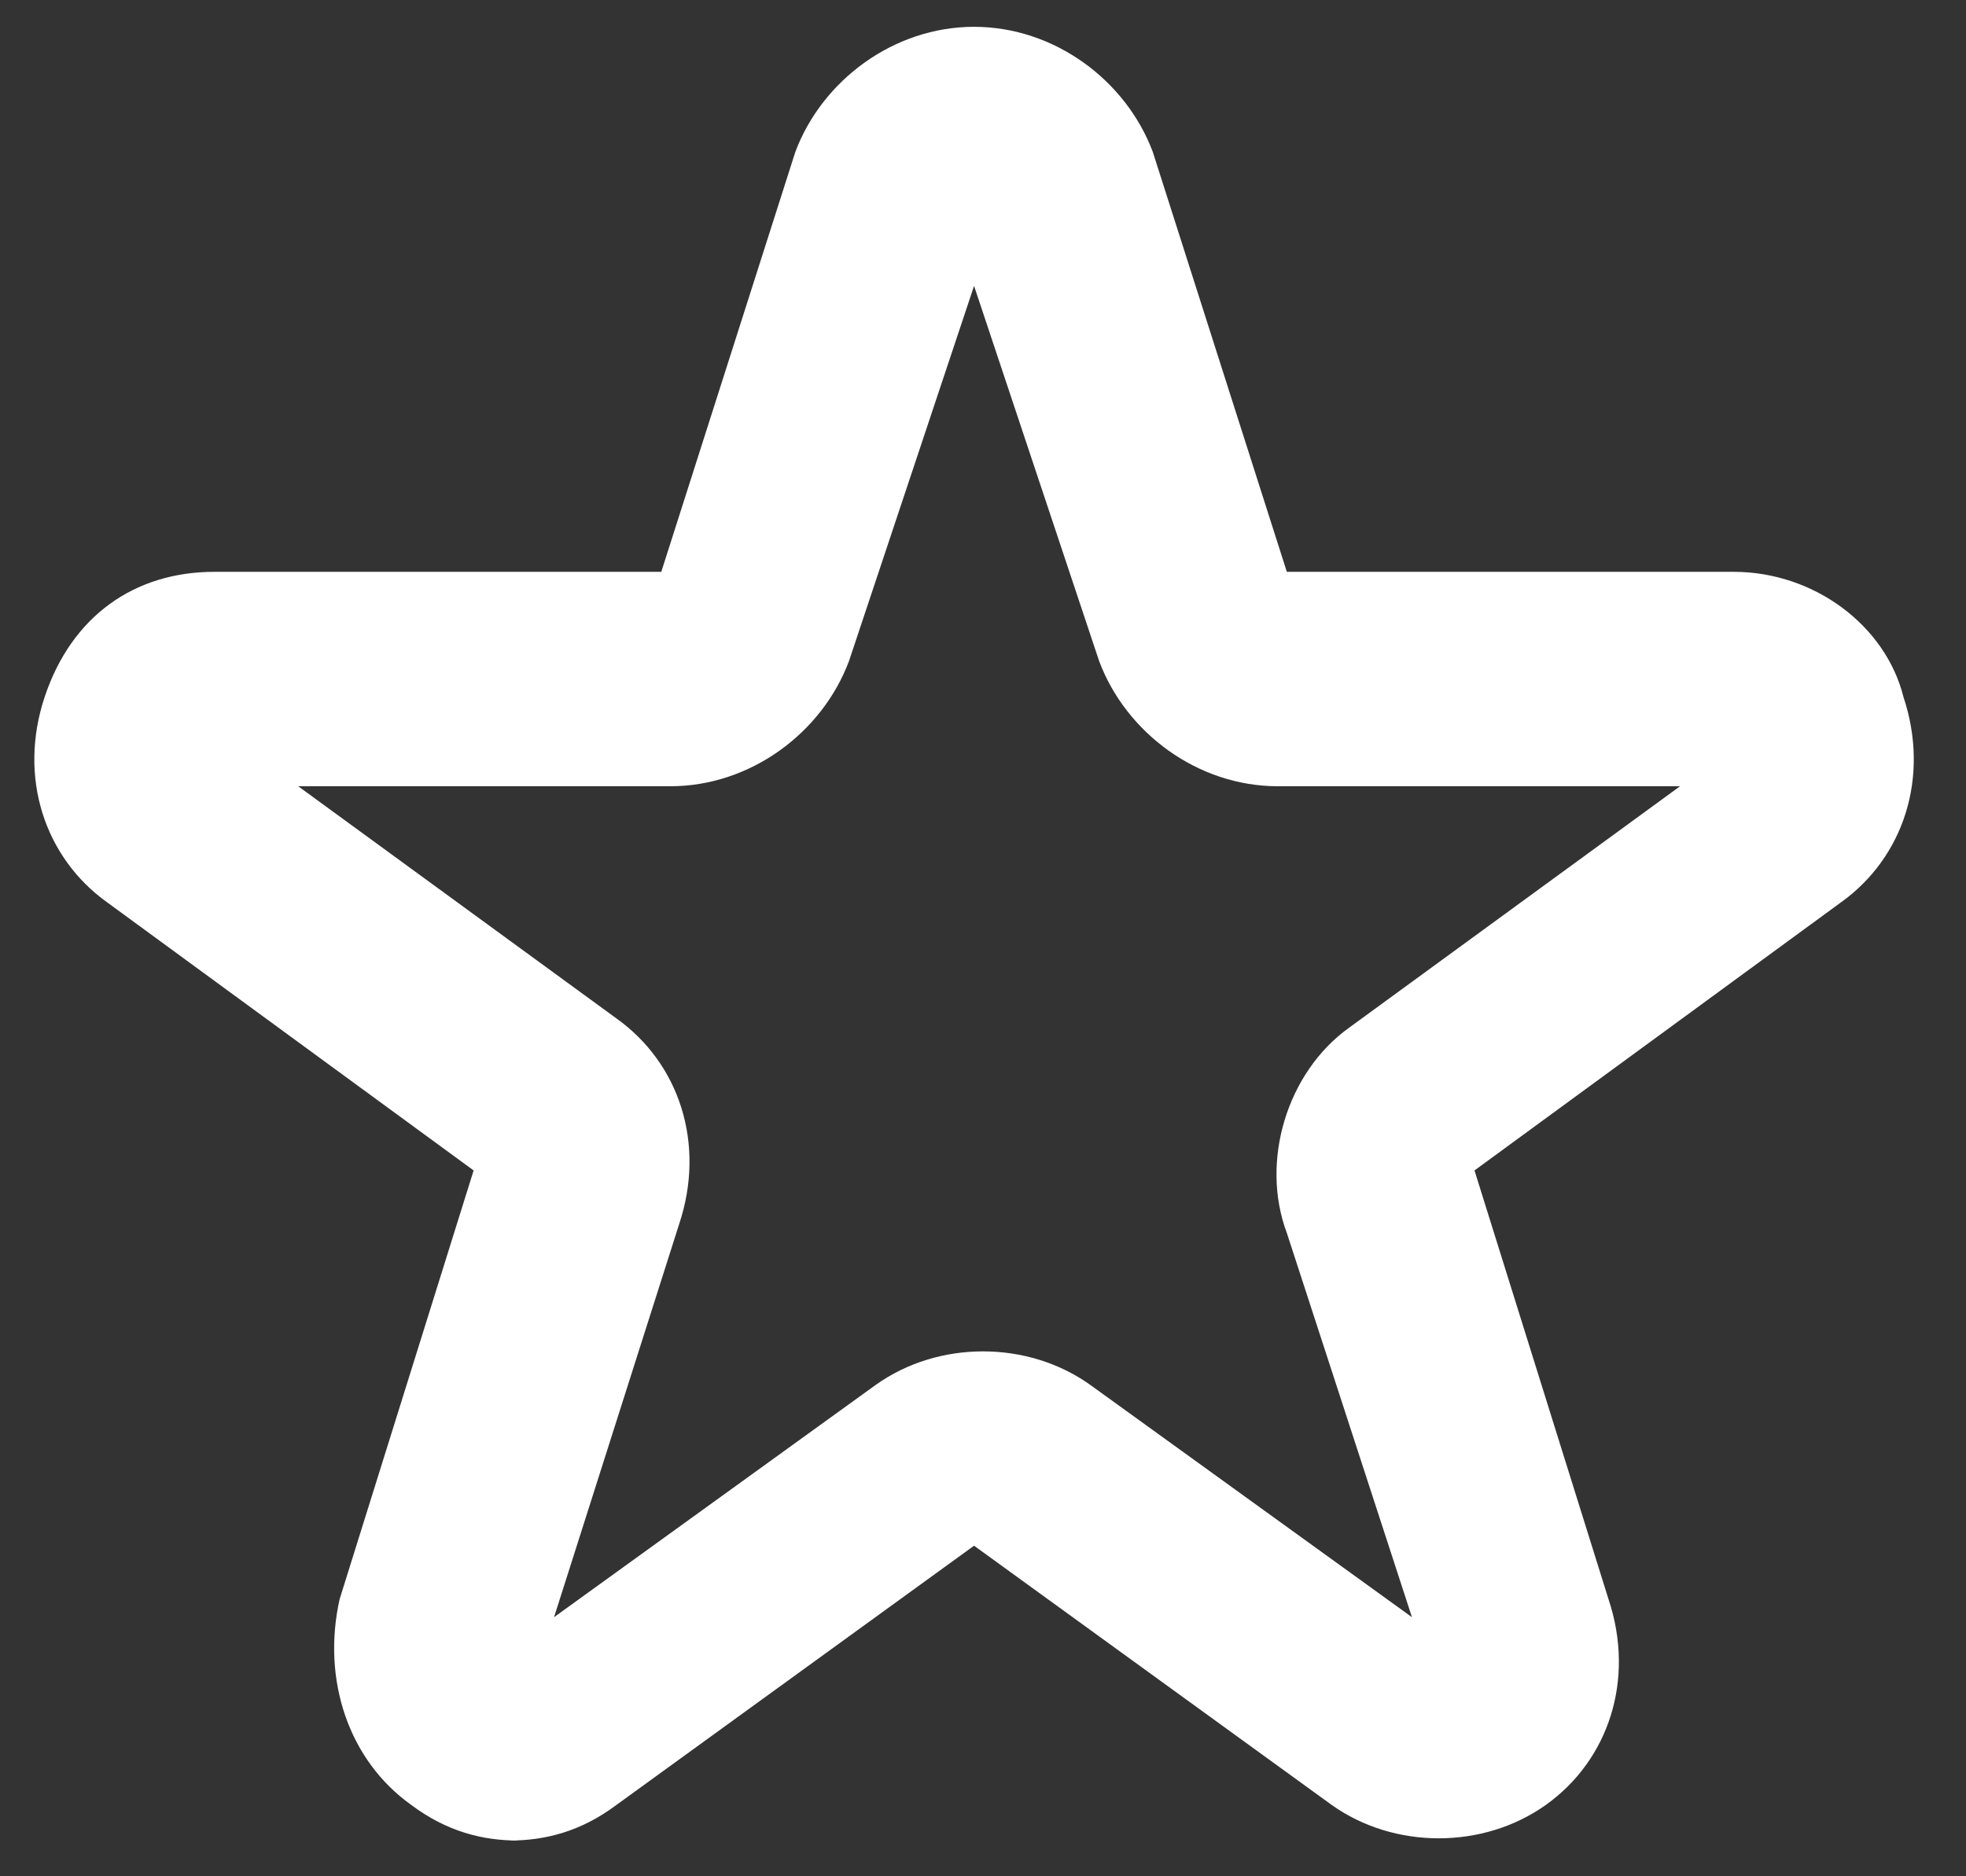
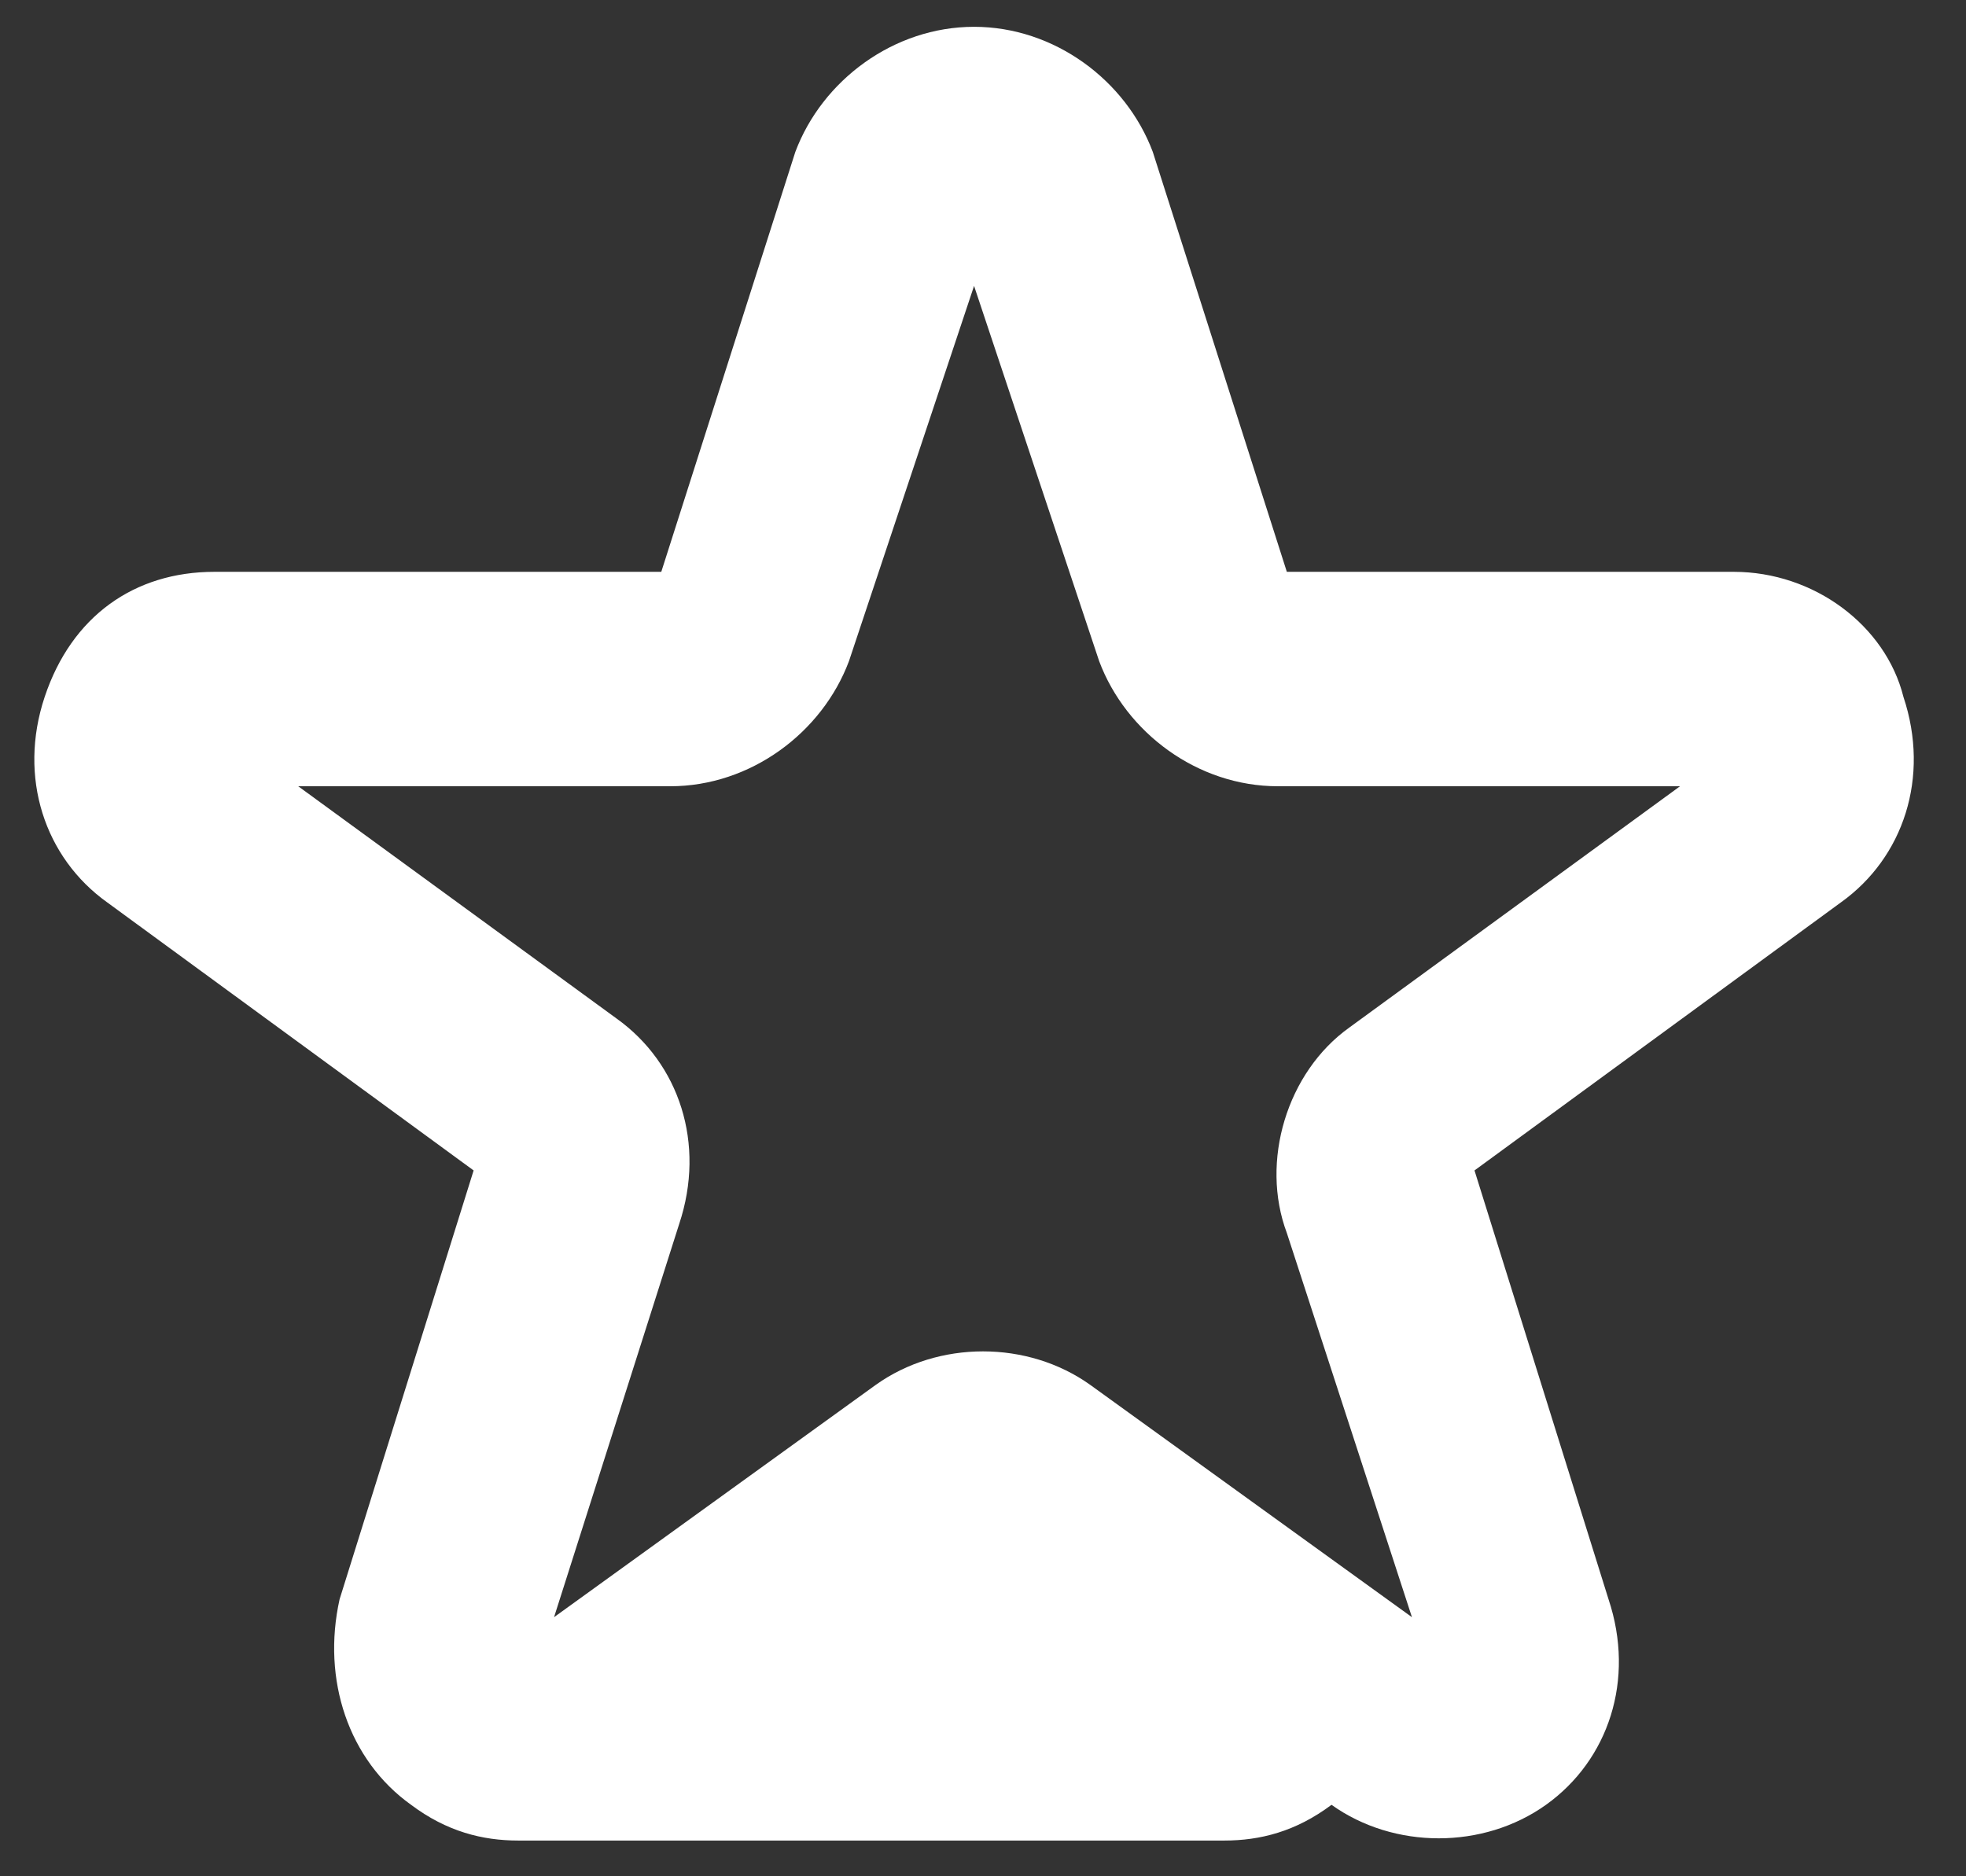
<svg xmlns="http://www.w3.org/2000/svg" id="Layer_1" version="1.1" viewBox="0 0 22 21">
  <rect x="0" y="0" width="22" height="21" fill="#333333" stroke="none" />
  <defs>
    <style>
      .st0 {
        fill: #fff;
      }
    </style>
  </defs>
-   <path class="st0" d="M5.8,20.6c-.4,0-.8-.1-1.2-.4-.7-.5-1-1.4-.8-2.3l1.5-4.8-4.1-3c-.7-.5-1-1.4-.7-2.3.3-.9,1-1.4,1.9-1.4h5l1.5-4.7c.3-.8,1.1-1.4,2-1.4s1.7.6,2,1.4l1.5,4.7h5c.9,0,1.7.6,1.9,1.4.3.9,0,1.8-.7,2.3l-4.1,3,1.5,4.8c.3.9,0,1.8-.7,2.3s-1.7.5-2.4,0l-4-2.9-4,2.9c-.4.3-.8.4-1.2.4h.1ZM3.2,8.7l3.7,2.7c.7.5,1,1.4.7,2.3l-1.4,4.4,3.6-2.6c.7-.5,1.7-.5,2.4,0l3.6,2.6-1.4-4.3c-.3-.8,0-1.8.7-2.3l3.7-2.7h-4.5c-.9,0-1.7-.6-2-1.4l-1.4-4.2-1.4,4.2c-.3.8-1.1,1.4-2,1.4H3.2ZM19.5,8.7h0Z" />
+   <path class="st0" d="M5.8,20.6c-.4,0-.8-.1-1.2-.4-.7-.5-1-1.4-.8-2.3l1.5-4.8-4.1-3c-.7-.5-1-1.4-.7-2.3.3-.9,1-1.4,1.9-1.4h5l1.5-4.7c.3-.8,1.1-1.4,2-1.4s1.7.6,2,1.4l1.5,4.7h5c.9,0,1.7.6,1.9,1.4.3.9,0,1.8-.7,2.3l-4.1,3,1.5,4.8c.3.9,0,1.8-.7,2.3s-1.7.5-2.4,0c-.4.3-.8.4-1.2.4h.1ZM3.2,8.7l3.7,2.7c.7.5,1,1.4.7,2.3l-1.4,4.4,3.6-2.6c.7-.5,1.7-.5,2.4,0l3.6,2.6-1.4-4.3c-.3-.8,0-1.8.7-2.3l3.7-2.7h-4.5c-.9,0-1.7-.6-2-1.4l-1.4-4.2-1.4,4.2c-.3.8-1.1,1.4-2,1.4H3.2ZM19.5,8.7h0Z" />
</svg>